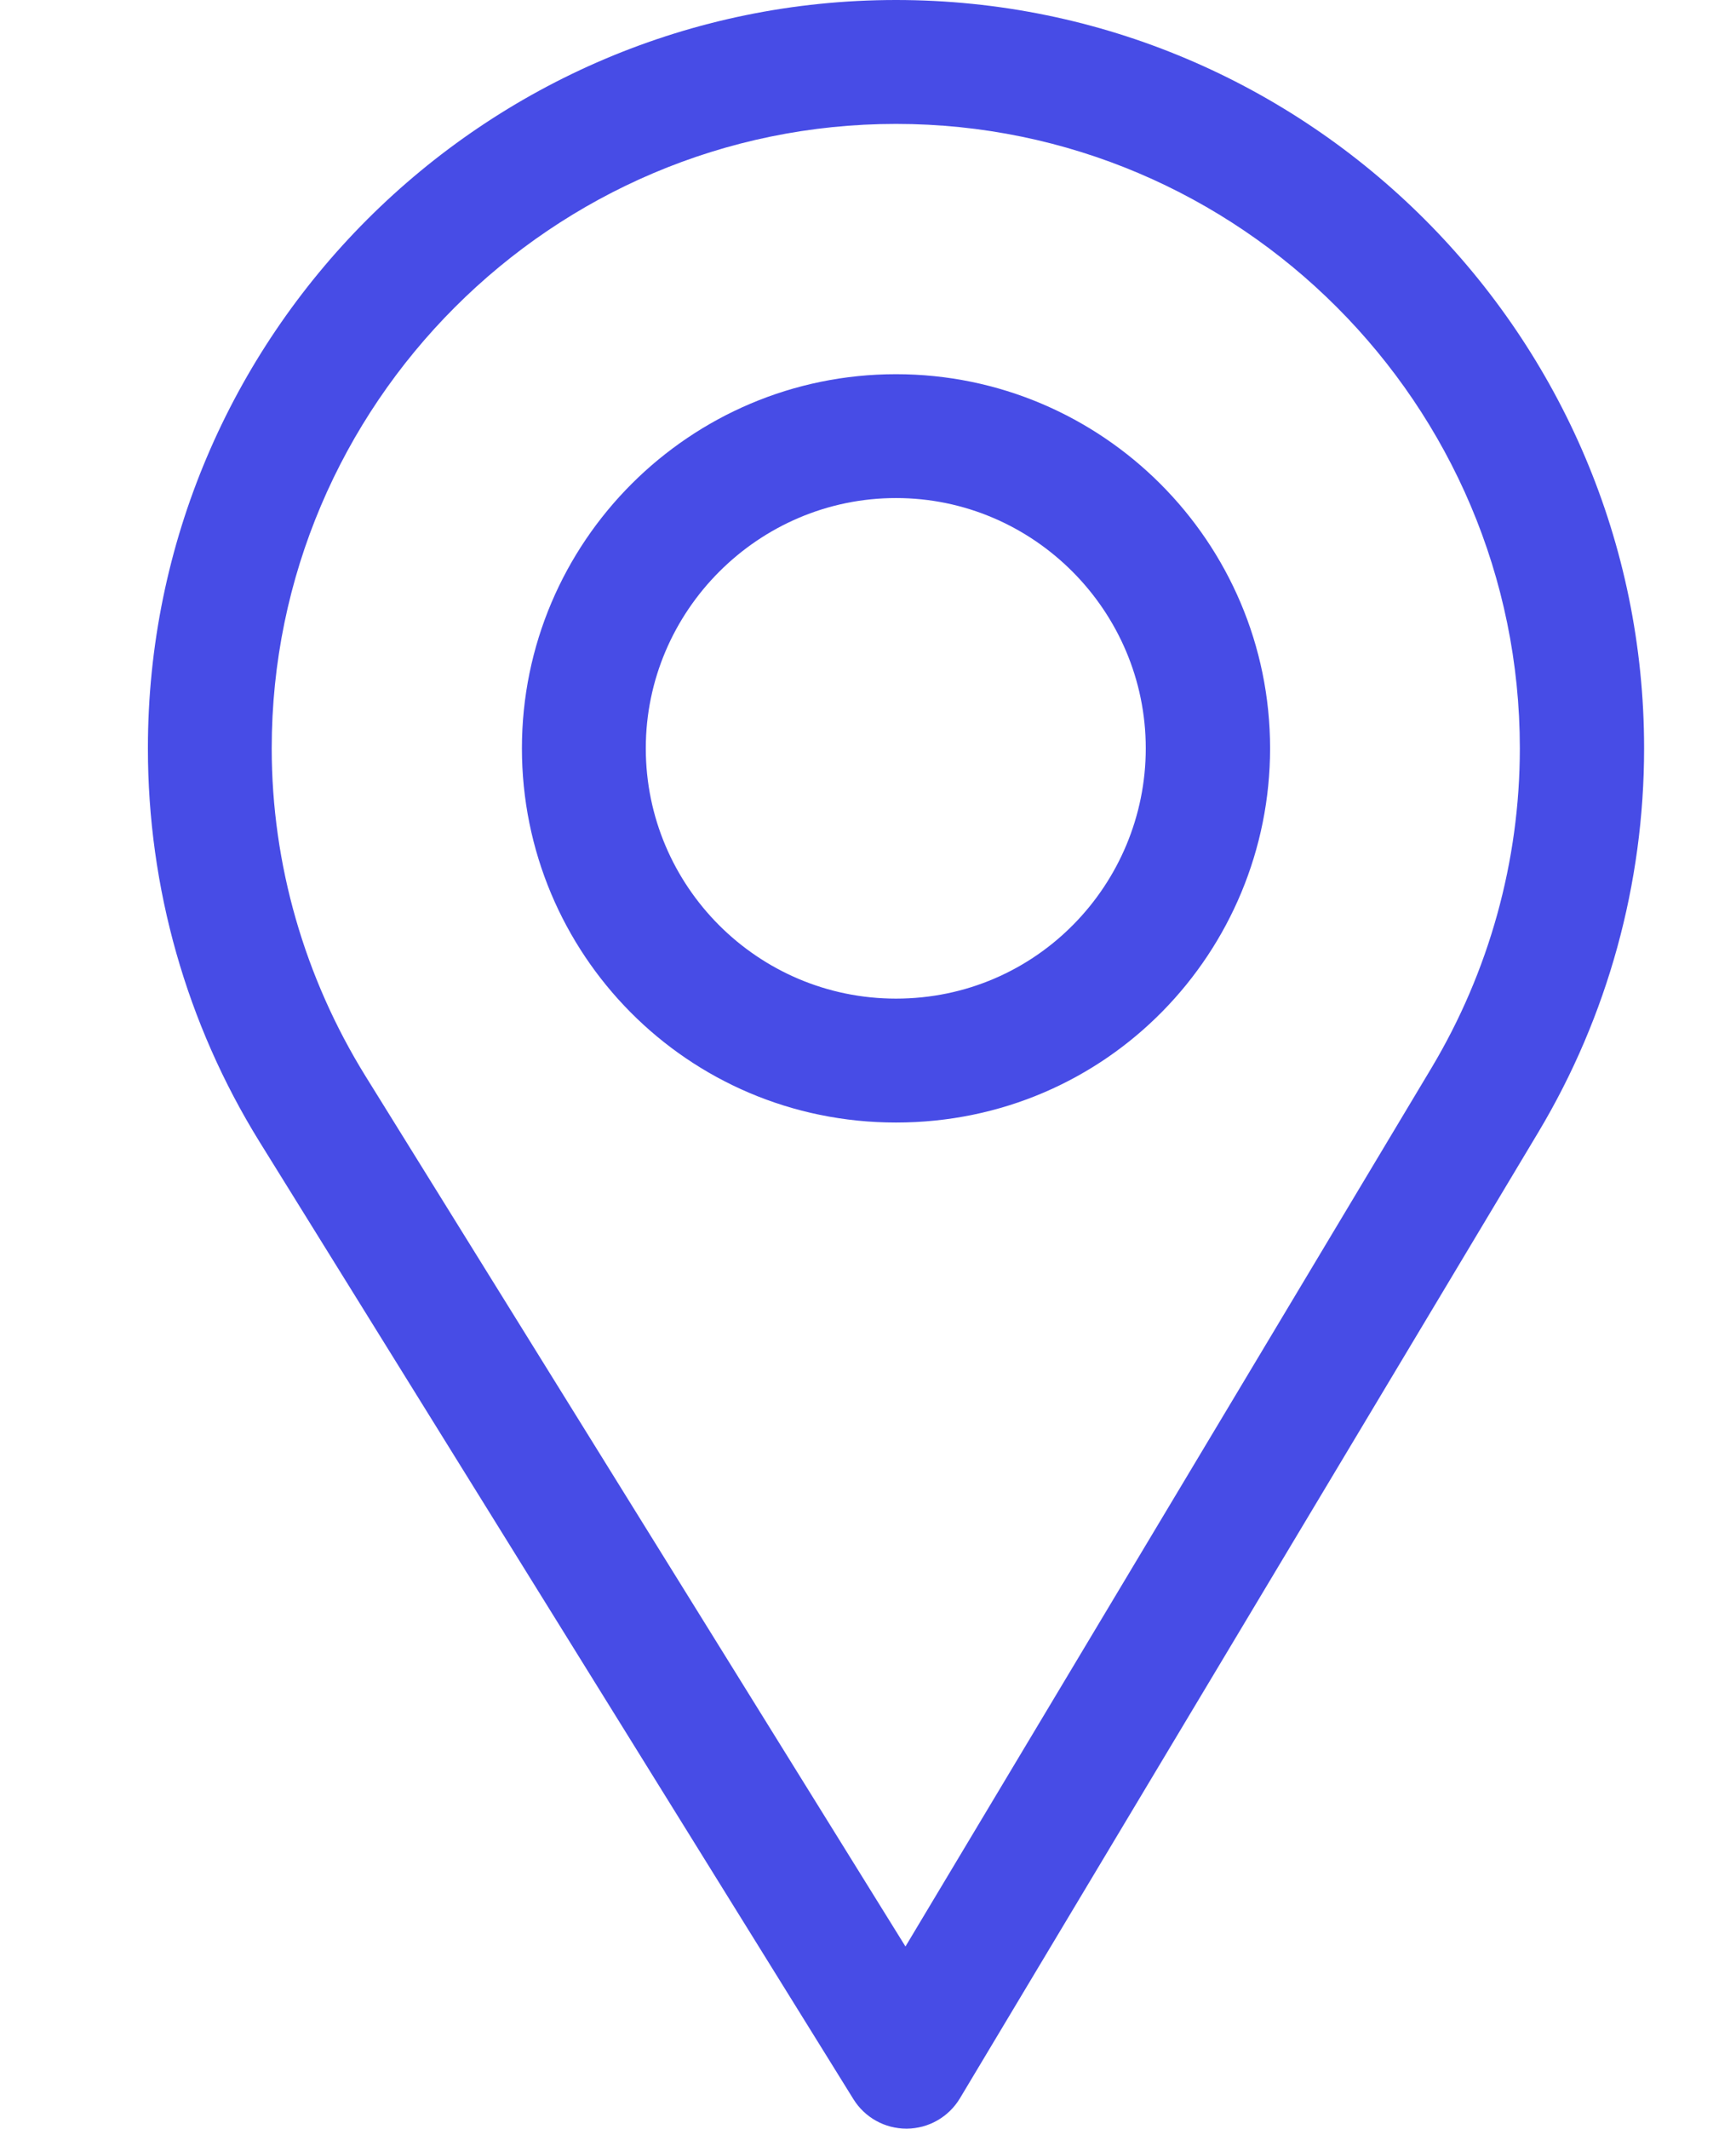
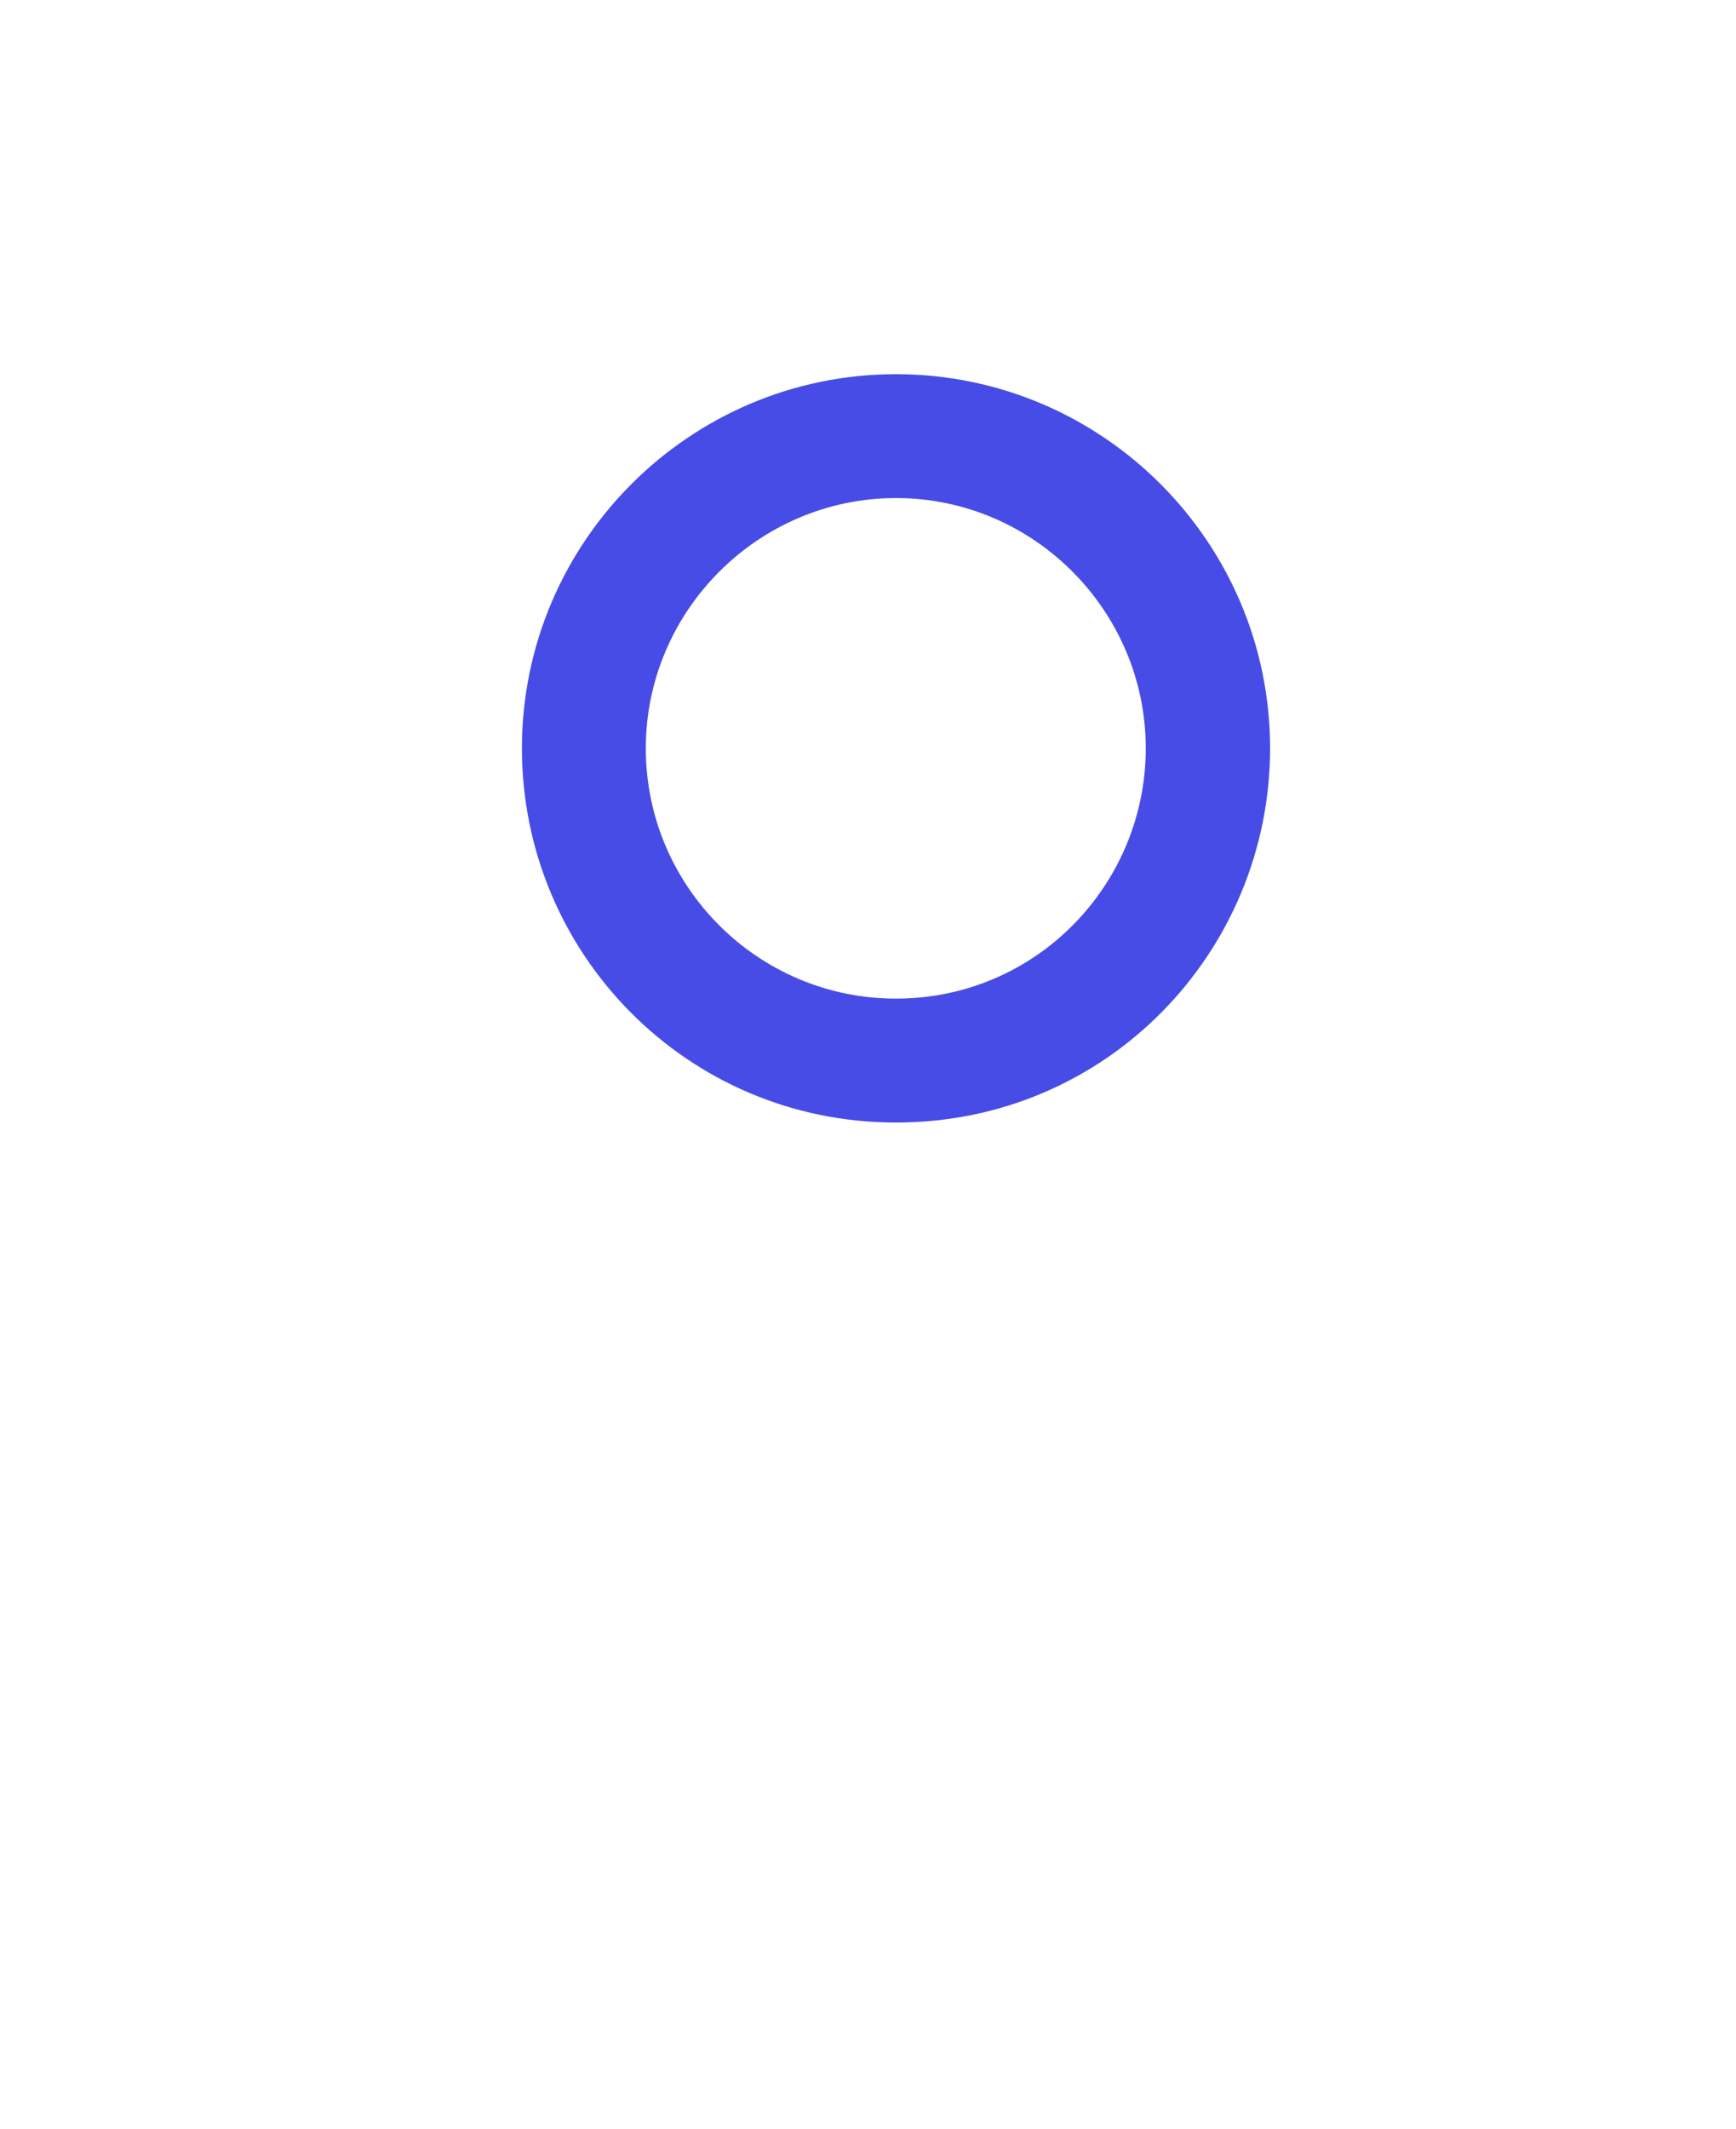
<svg xmlns="http://www.w3.org/2000/svg" width="31" height="38" viewBox="0 0 31 38" fill="none">
-   <path d="M16 0C8.634 0 2.641 5.993 2.641 13.359C2.641 15.848 3.33 18.277 4.635 20.384L15.24 37.474C15.443 37.801 15.801 38 16.186 38C16.188 38 16.191 38 16.194 38C16.582 37.997 16.941 37.792 17.141 37.459L27.475 20.204C28.708 18.141 29.359 15.774 29.359 13.359C29.359 5.993 23.366 0 16 0ZM25.564 19.061L16.169 34.748L6.527 19.211C5.441 17.457 4.852 15.434 4.852 13.359C4.852 7.221 9.861 2.212 16 2.212C22.139 2.212 27.14 7.221 27.14 13.359C27.14 15.372 26.59 17.344 25.564 19.061Z" fill="#474CE6" />
  <path d="M16 6.68C12.317 6.68 9.32 9.676 9.32 13.359C9.32 17.019 12.268 20.039 16 20.039C19.778 20.039 22.68 16.979 22.68 13.359C22.68 9.676 19.683 6.68 16 6.68ZM16 17.827C13.532 17.827 11.532 15.821 11.532 13.359C11.532 10.904 13.544 8.891 16 8.891C18.456 8.891 20.46 10.904 20.46 13.359C20.46 15.785 18.507 17.827 16 17.827Z" fill="#474CE6" />
</svg>